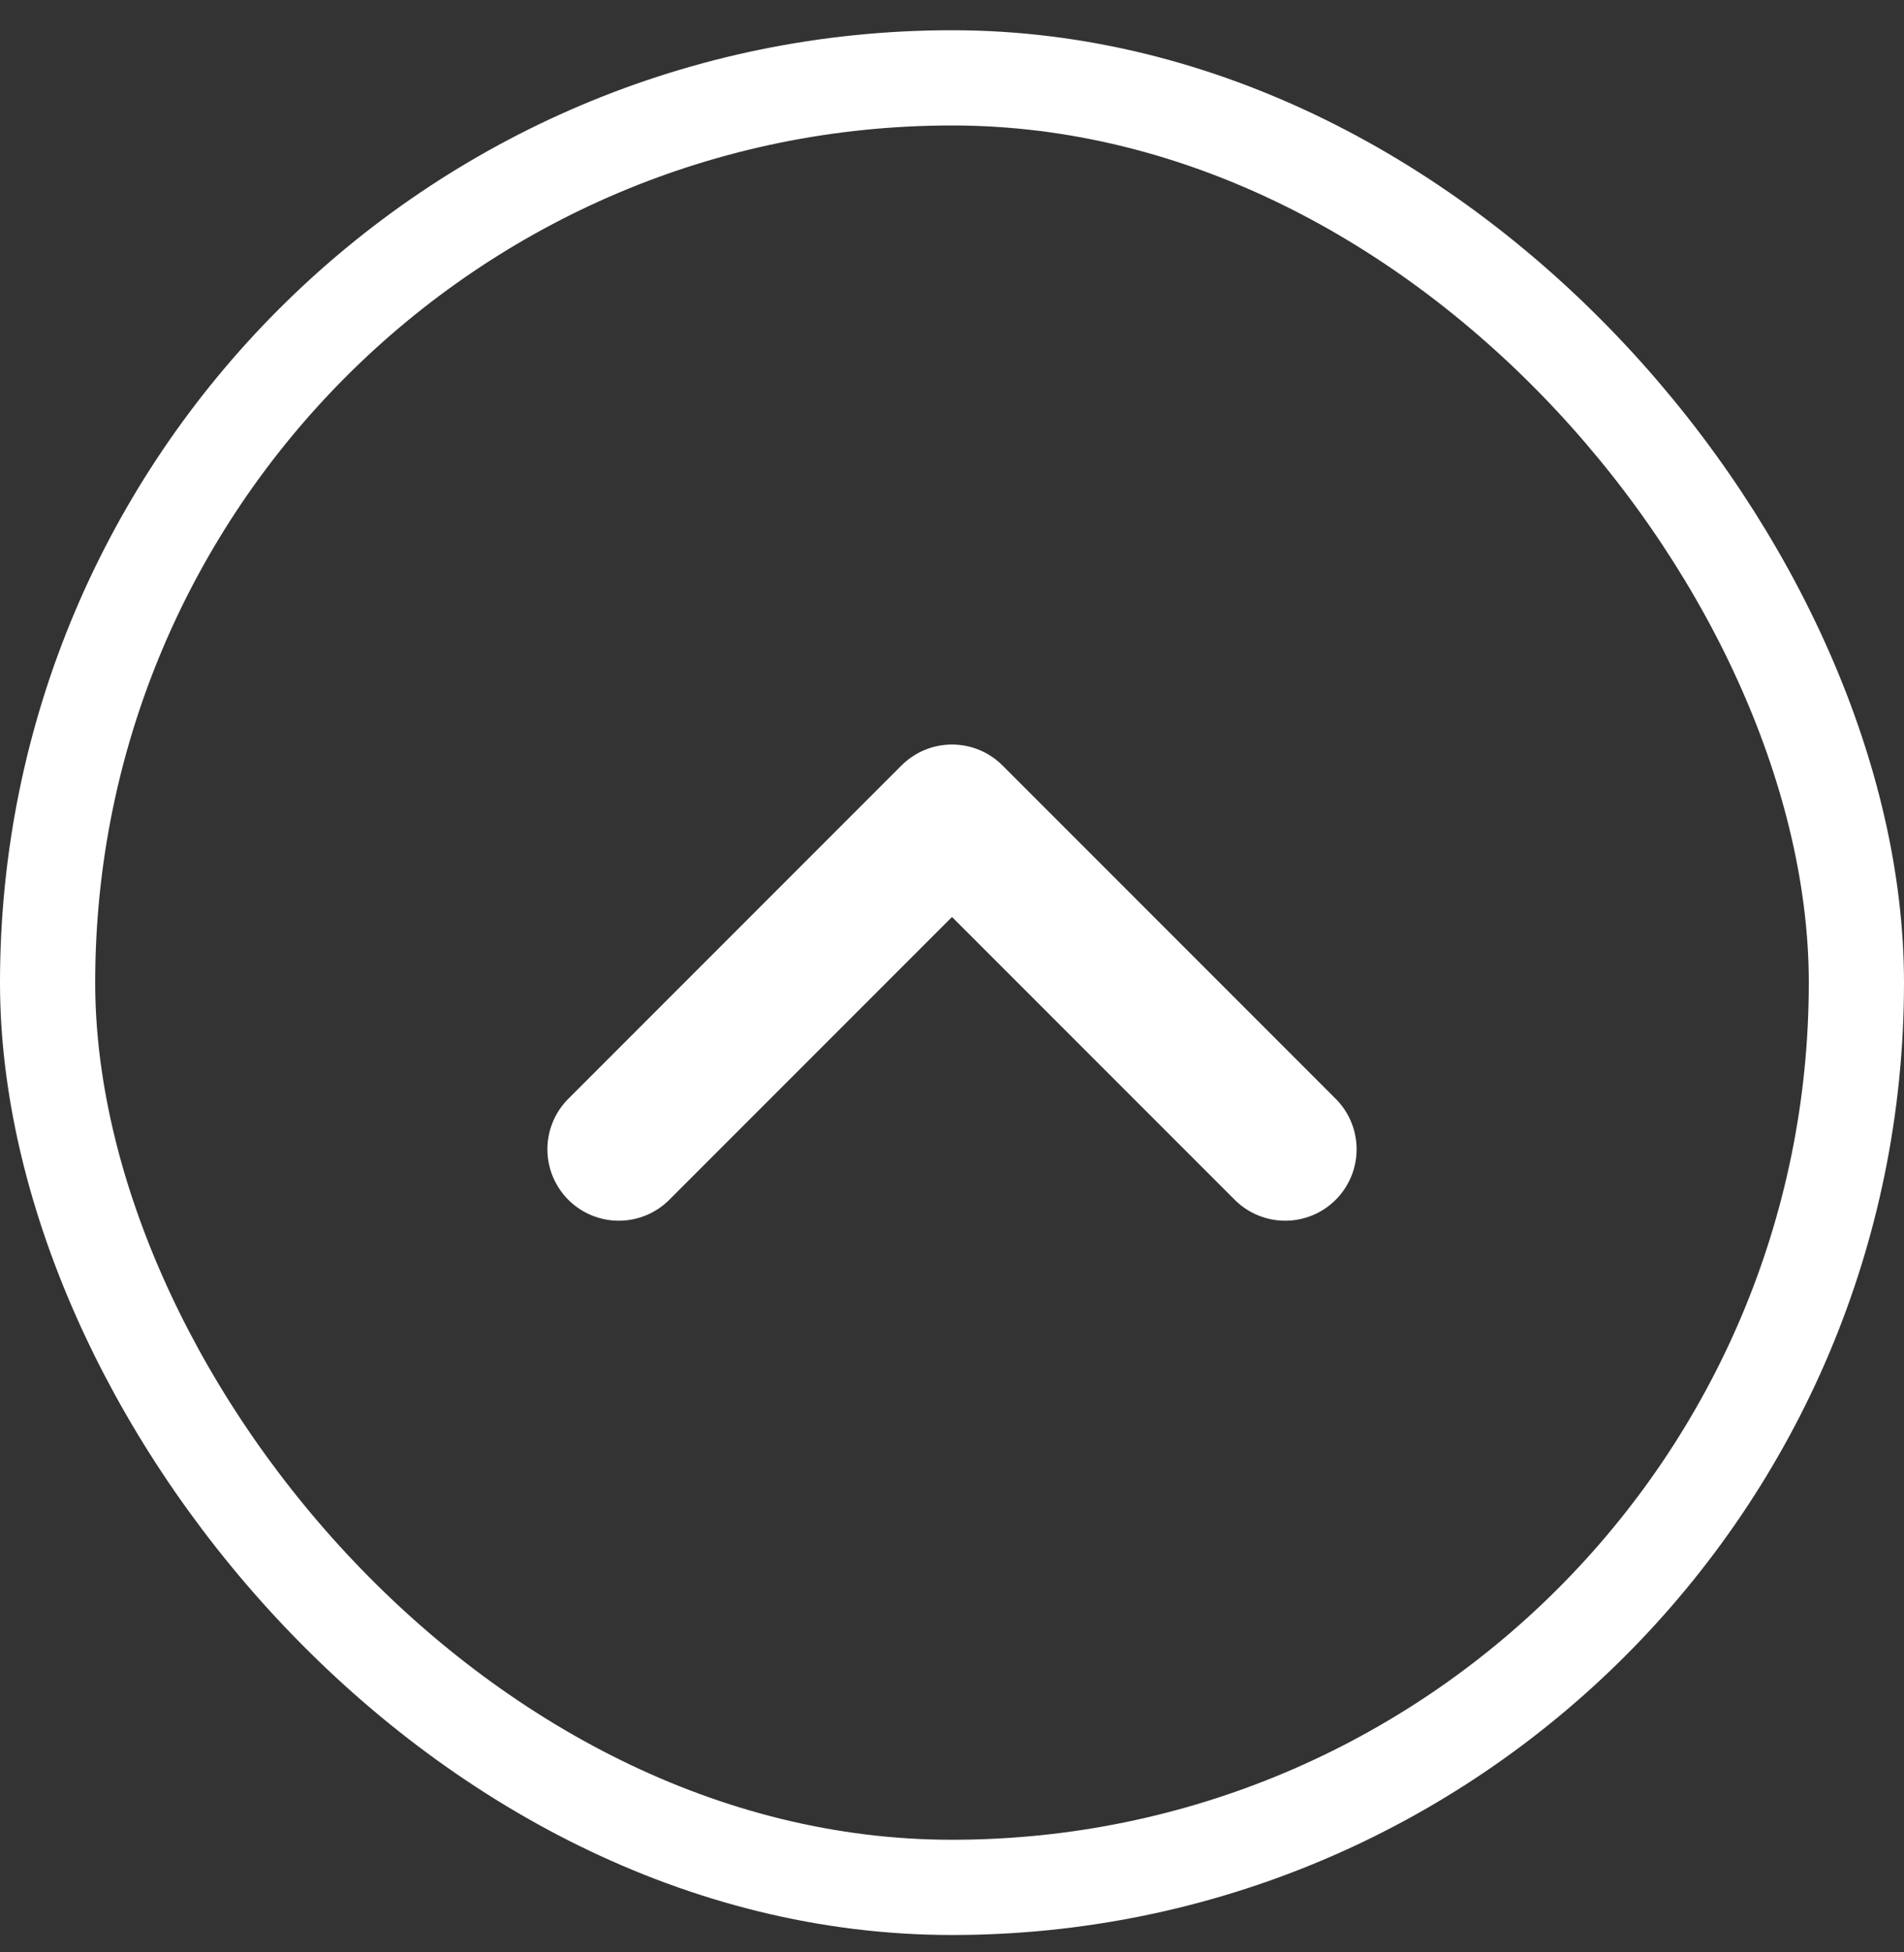
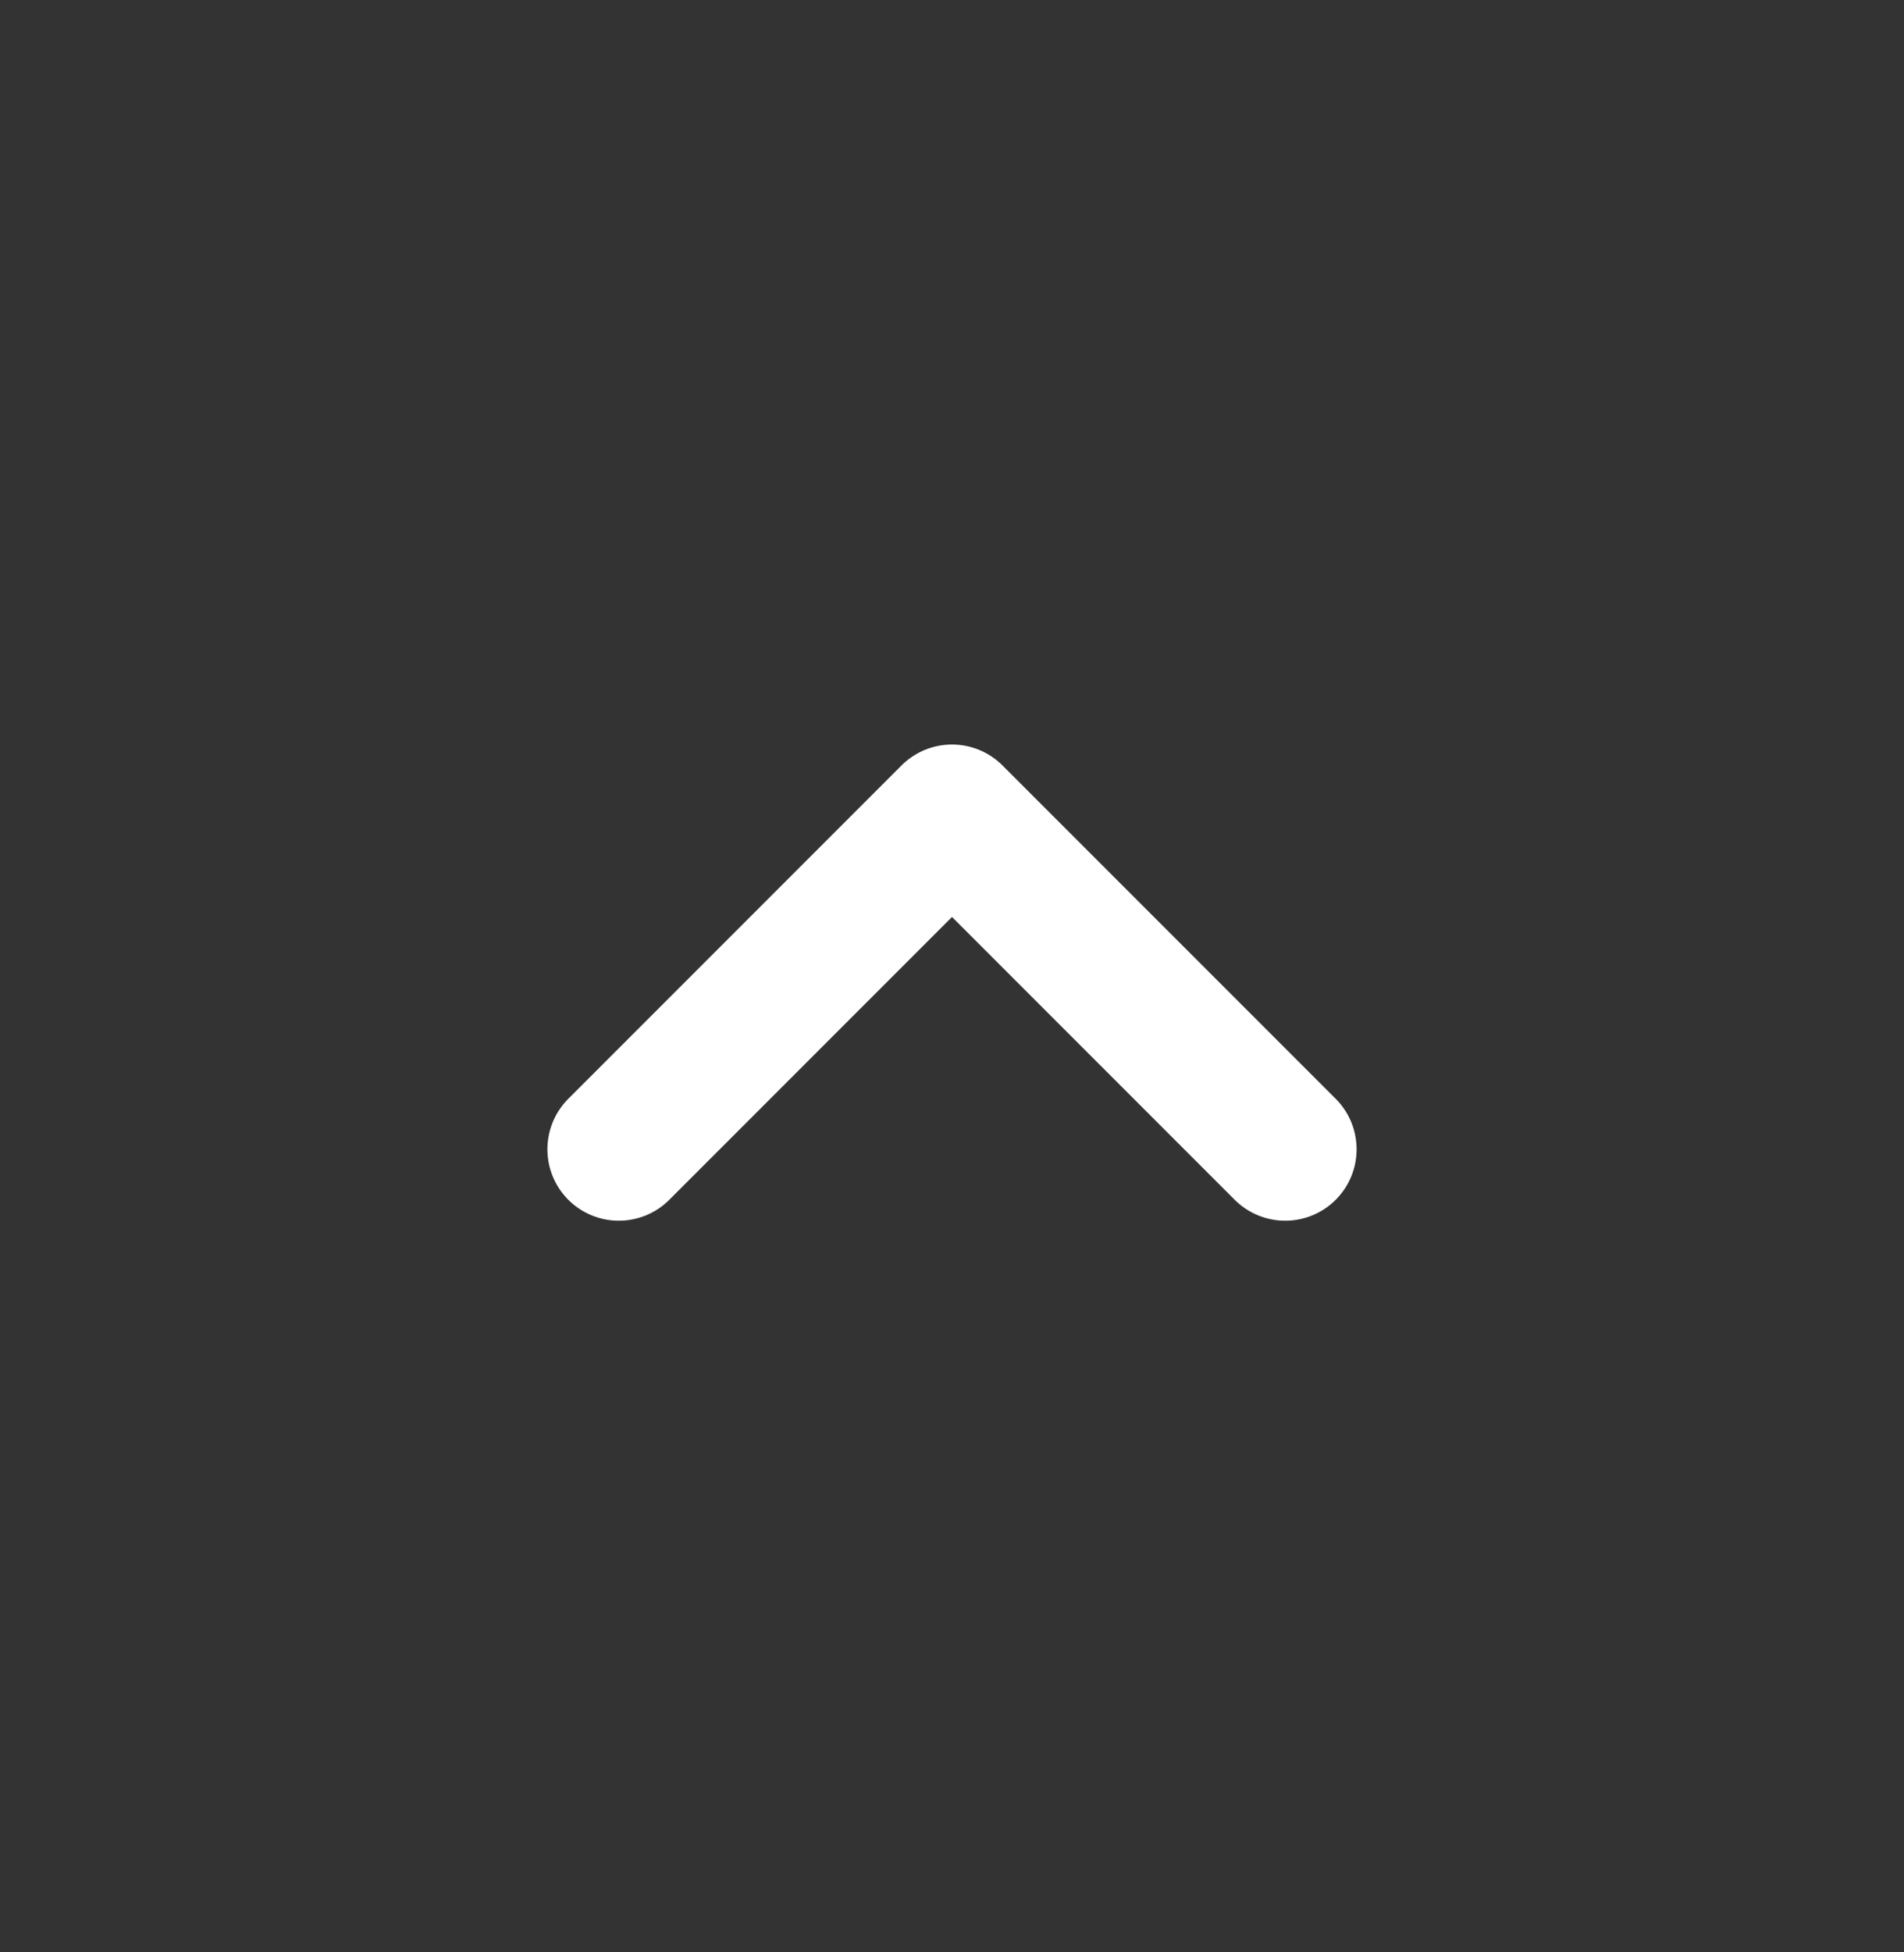
<svg xmlns="http://www.w3.org/2000/svg" width="40" height="41" fill="none">
  <rect width="100%" height="100%" fill="#333333" stroke="none" />
  <path stroke="#fff" stroke-linecap="round" stroke-linejoin="round" stroke-width="3" d="m13 24.135 7-7 7 7" />
-   <rect width="38" height="38" x="1" y="1.635" stroke="#fff" stroke-width="2" rx="19" />
</svg>